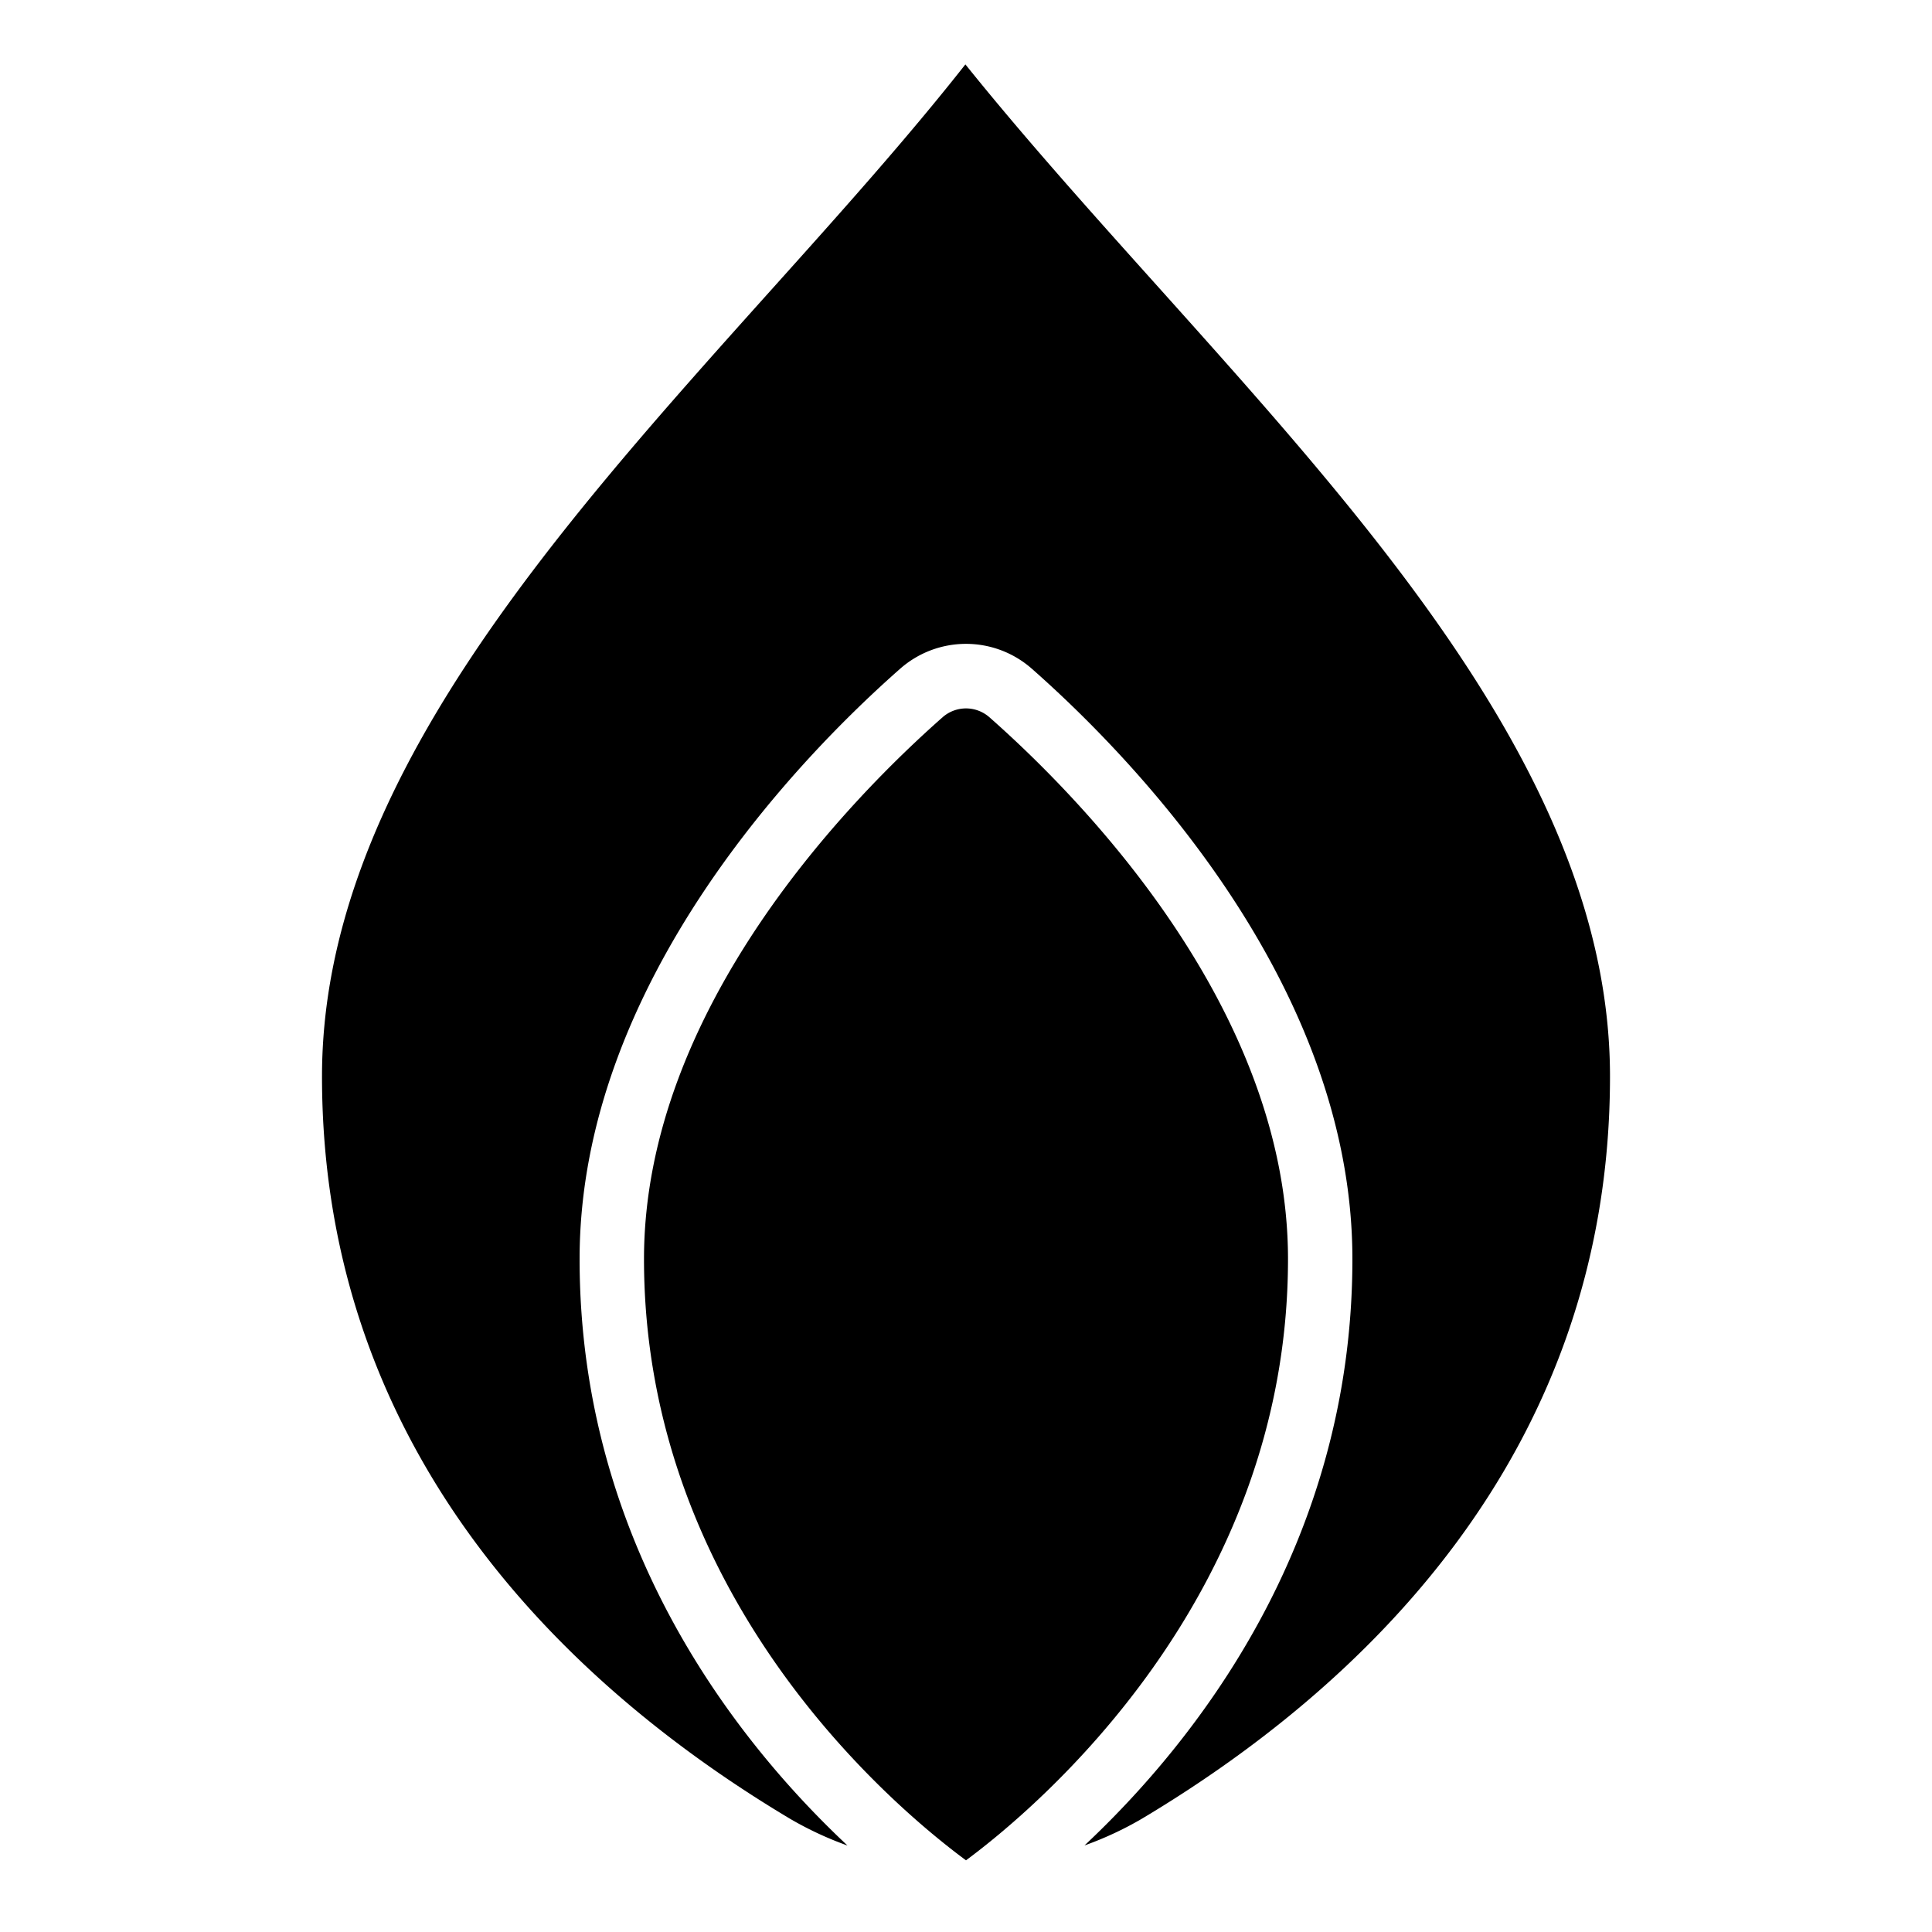
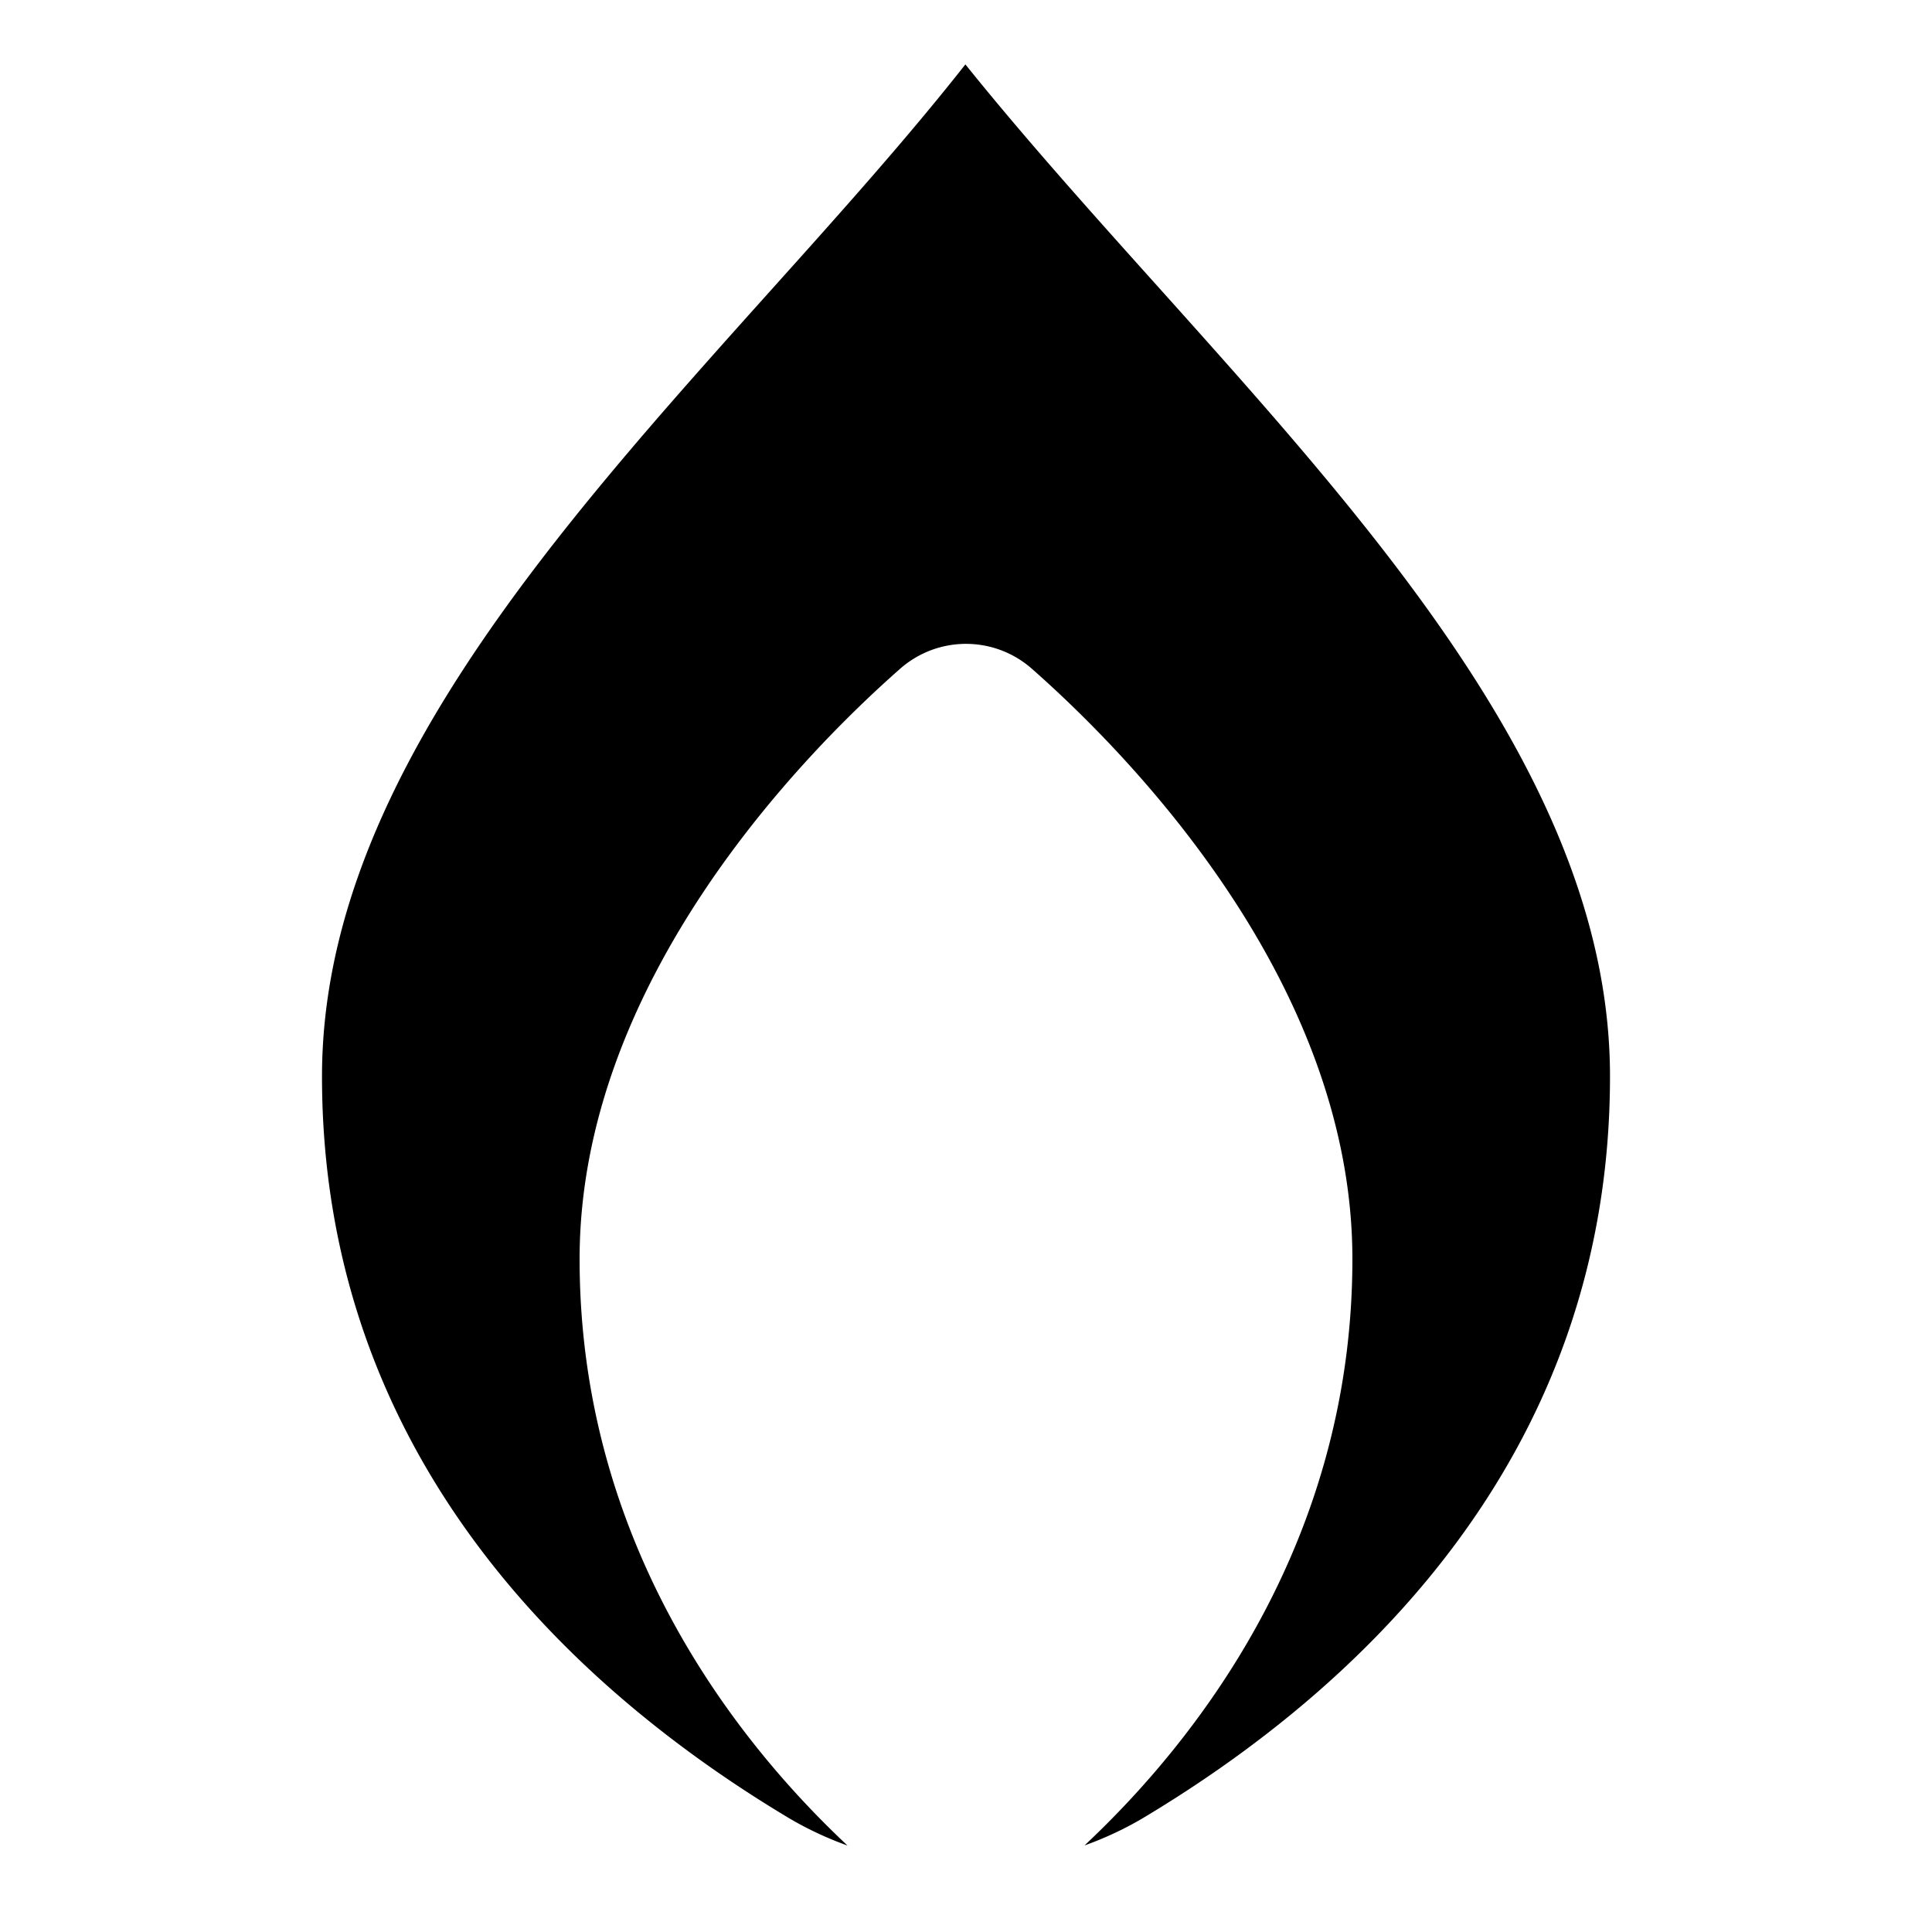
<svg xmlns="http://www.w3.org/2000/svg" id="Icons" height="512" viewBox="0 0 60 60" width="512">
-   <path d="m30.718 22.267a1.1 1.1 0 0 0 -1.436 0c-2.791 2.459-9.282 9.021-9.282 16.833 0 10.568 7.847 17.086 10 18.674 2.15-1.592 10-8.132 10-18.674 0-7.812-6.491-14.374-9.282-16.833z" />
  <path d="m35.964 8.906c-2.033-2.265-4.135-4.606-5.983-6.906-1.81 2.3-3.912 4.643-5.945 6.908-6.901 7.692-14.036 15.64-14.036 24.52 0 11.879 7.908 19.1 14.541 23.059a10.654 10.654 0 0 0 1.779.828c-3.398-3.186-8.32-9.331-8.32-18.215 0-8.63 6.965-15.7 9.96-18.336a3.092 3.092 0 0 1 4.08 0c2.994 2.636 9.96 9.709 9.96 18.336 0 8.881-4.922 15.026-8.32 18.212a10.575 10.575 0 0 0 1.779-.828c6.634-3.96 14.541-11.177 14.541-23.056 0-8.881-7.136-16.828-14.036-24.522z" />
</svg>